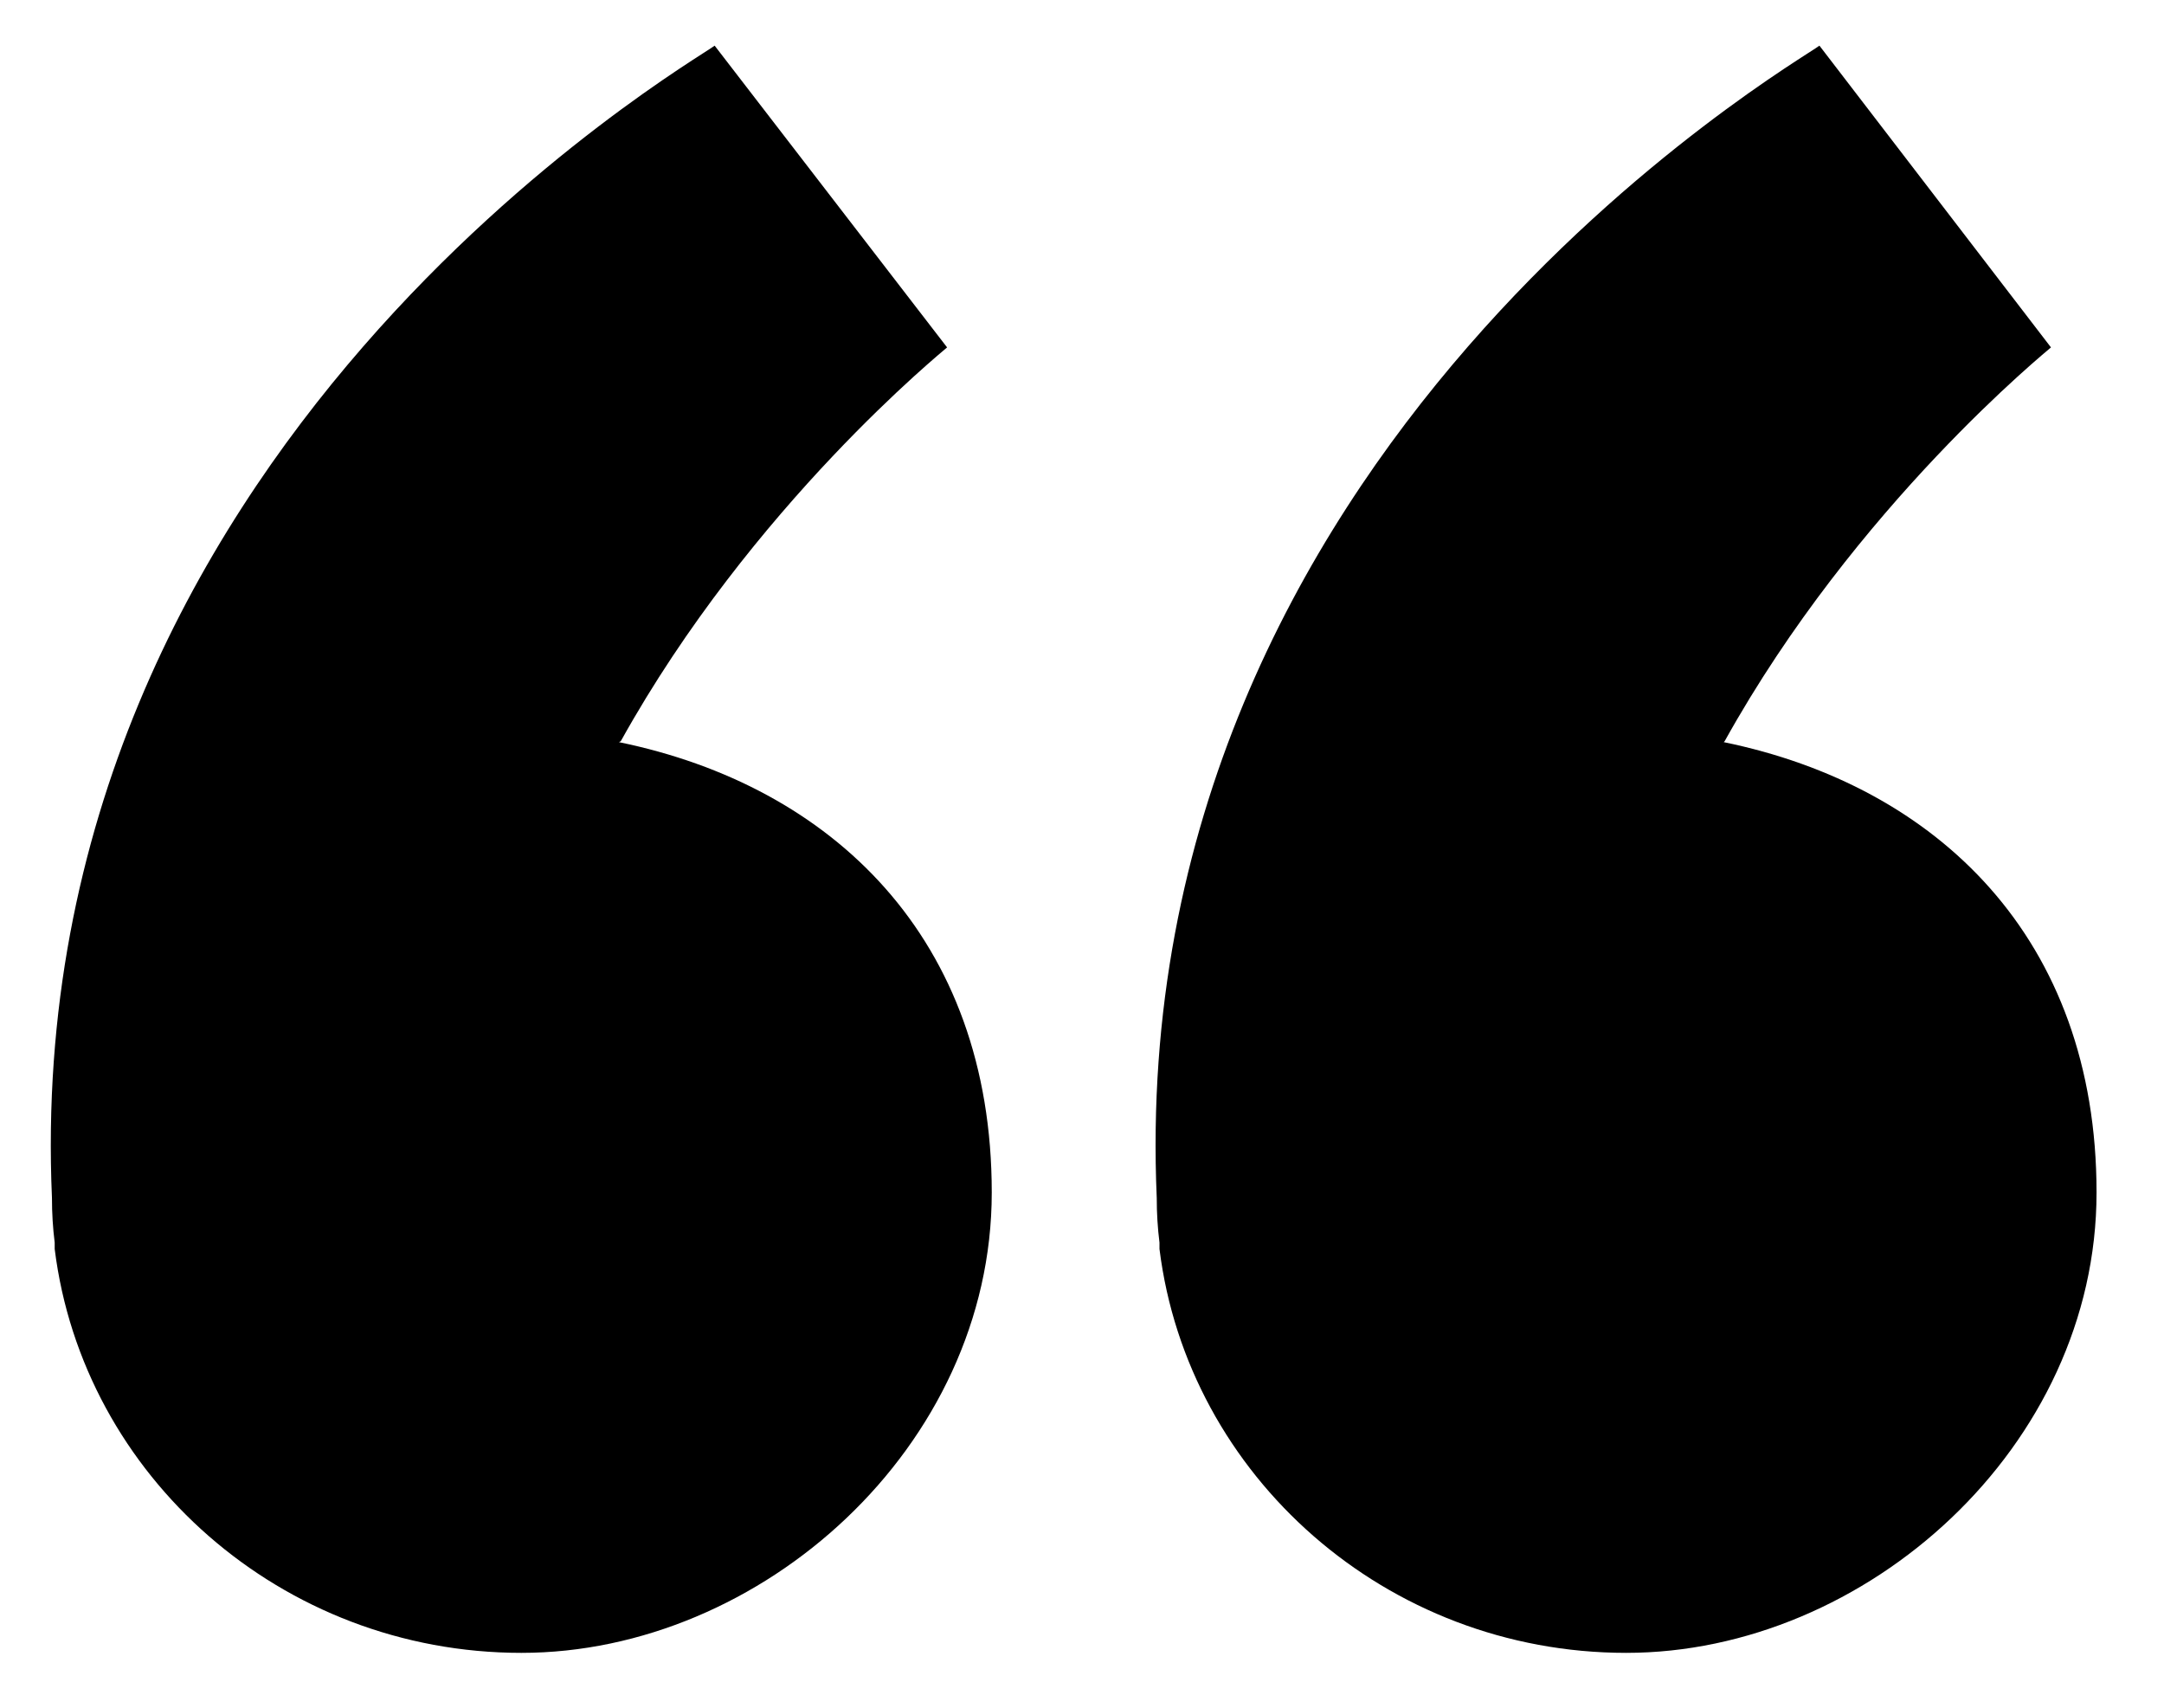
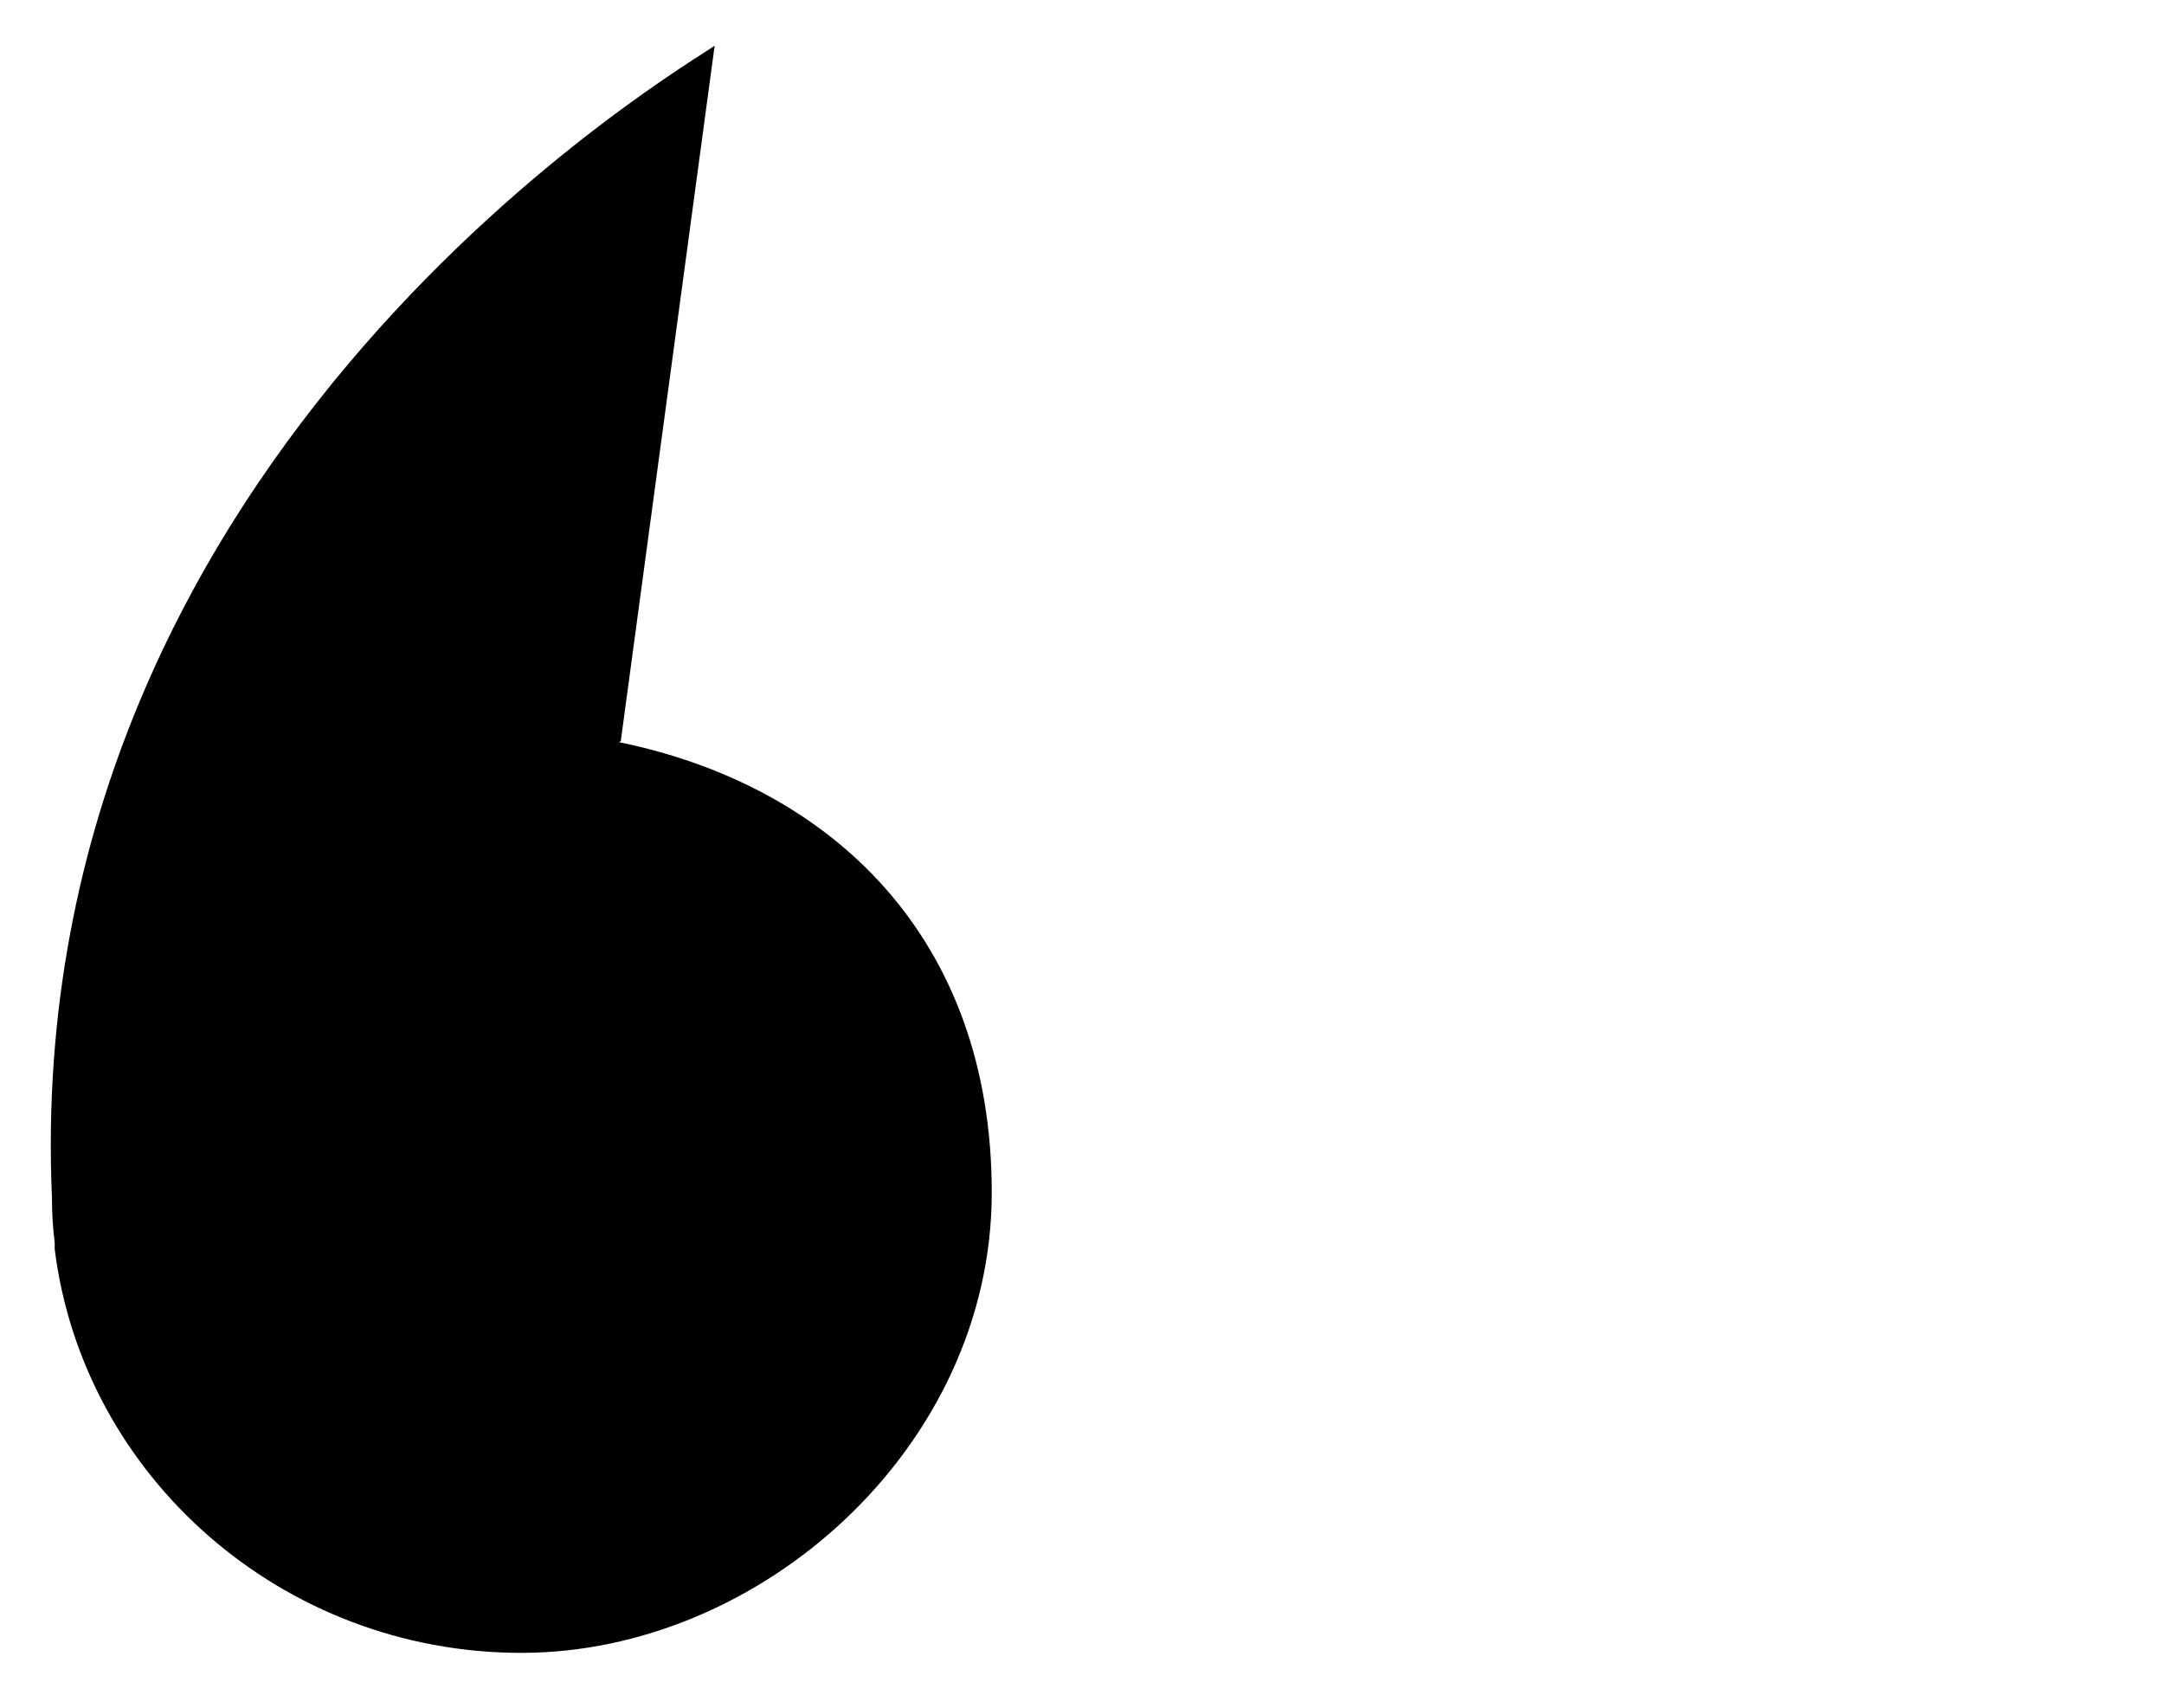
<svg xmlns="http://www.w3.org/2000/svg" id="Layer_168bac9d4eadfe" version="1.1" viewBox="0 0 237.4 187.1" aria-hidden="true" width="237px" height="187px">
  <defs>
    <linearGradient class="cerosgradient" data-cerosgradient="true" id="CerosGradient_id290d2547c" gradientUnits="userSpaceOnUse" x1="50%" y1="100%" x2="50%" y2="0%">
      <stop offset="0%" stop-color="#d1d1d1" />
      <stop offset="100%" stop-color="#d1d1d1" />
    </linearGradient>
    <linearGradient />
  </defs>
-   <path d="M68.1,81.2c14.4-25.9,35.5-42.9,35.8-43.2L78.4,4.9C76.1,6.7,2.1,49,5.7,131.3c0,1.7.1,3.3.3,4.9,0,.2,0,.5,0,.7h0c3.1,24.9,24.9,44.3,51.2,44.3s51.6-22.6,51.6-50.5-17.5-44.6-40.9-49.4Z" />
-   <path d="M189.2,81.2c14.4-25.9,35.5-42.9,35.8-43.2l-25.4-33.1c-2.3,1.8-76.3,44.1-72.7,126.4,0,1.7.1,3.3.3,4.9,0,.2,0,.5,0,.7h0c3.1,24.9,24.9,44.3,51.2,44.3s51.6-22.6,51.6-50.5-17.5-44.6-40.9-49.4Z" />
+   <path d="M68.1,81.2L78.4,4.9C76.1,6.7,2.1,49,5.7,131.3c0,1.7.1,3.3.3,4.9,0,.2,0,.5,0,.7h0c3.1,24.9,24.9,44.3,51.2,44.3s51.6-22.6,51.6-50.5-17.5-44.6-40.9-49.4Z" />
</svg>